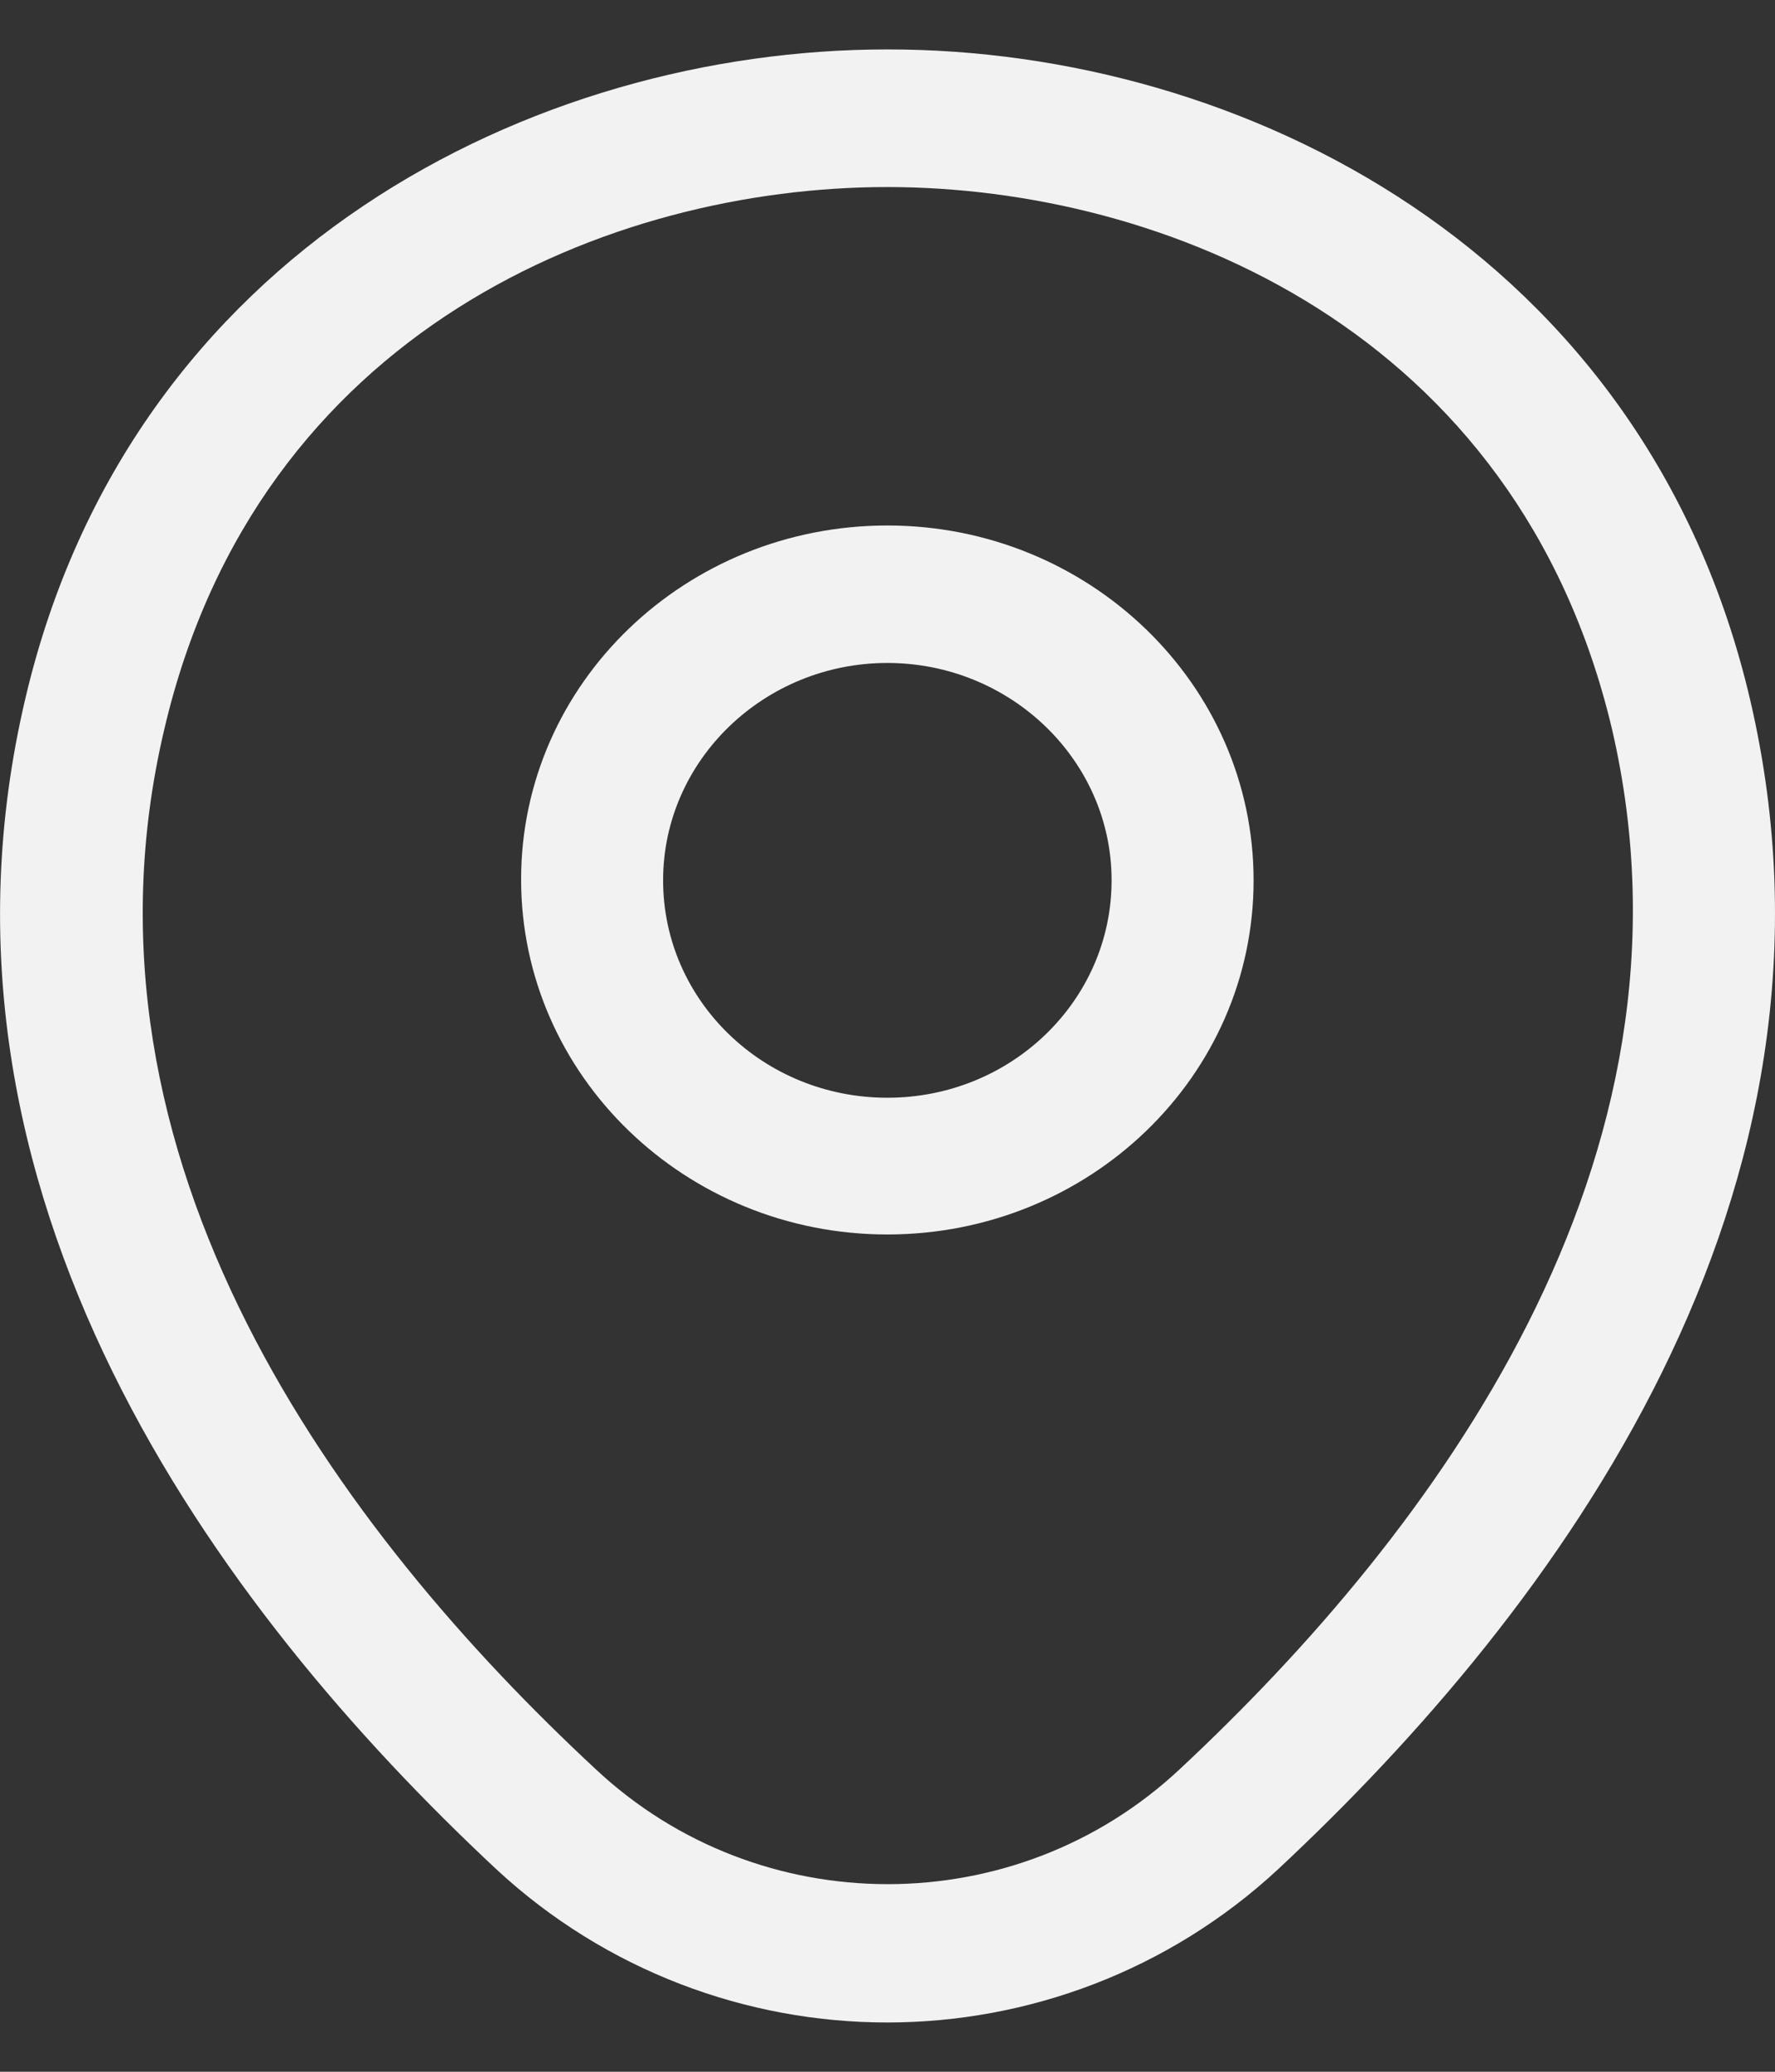
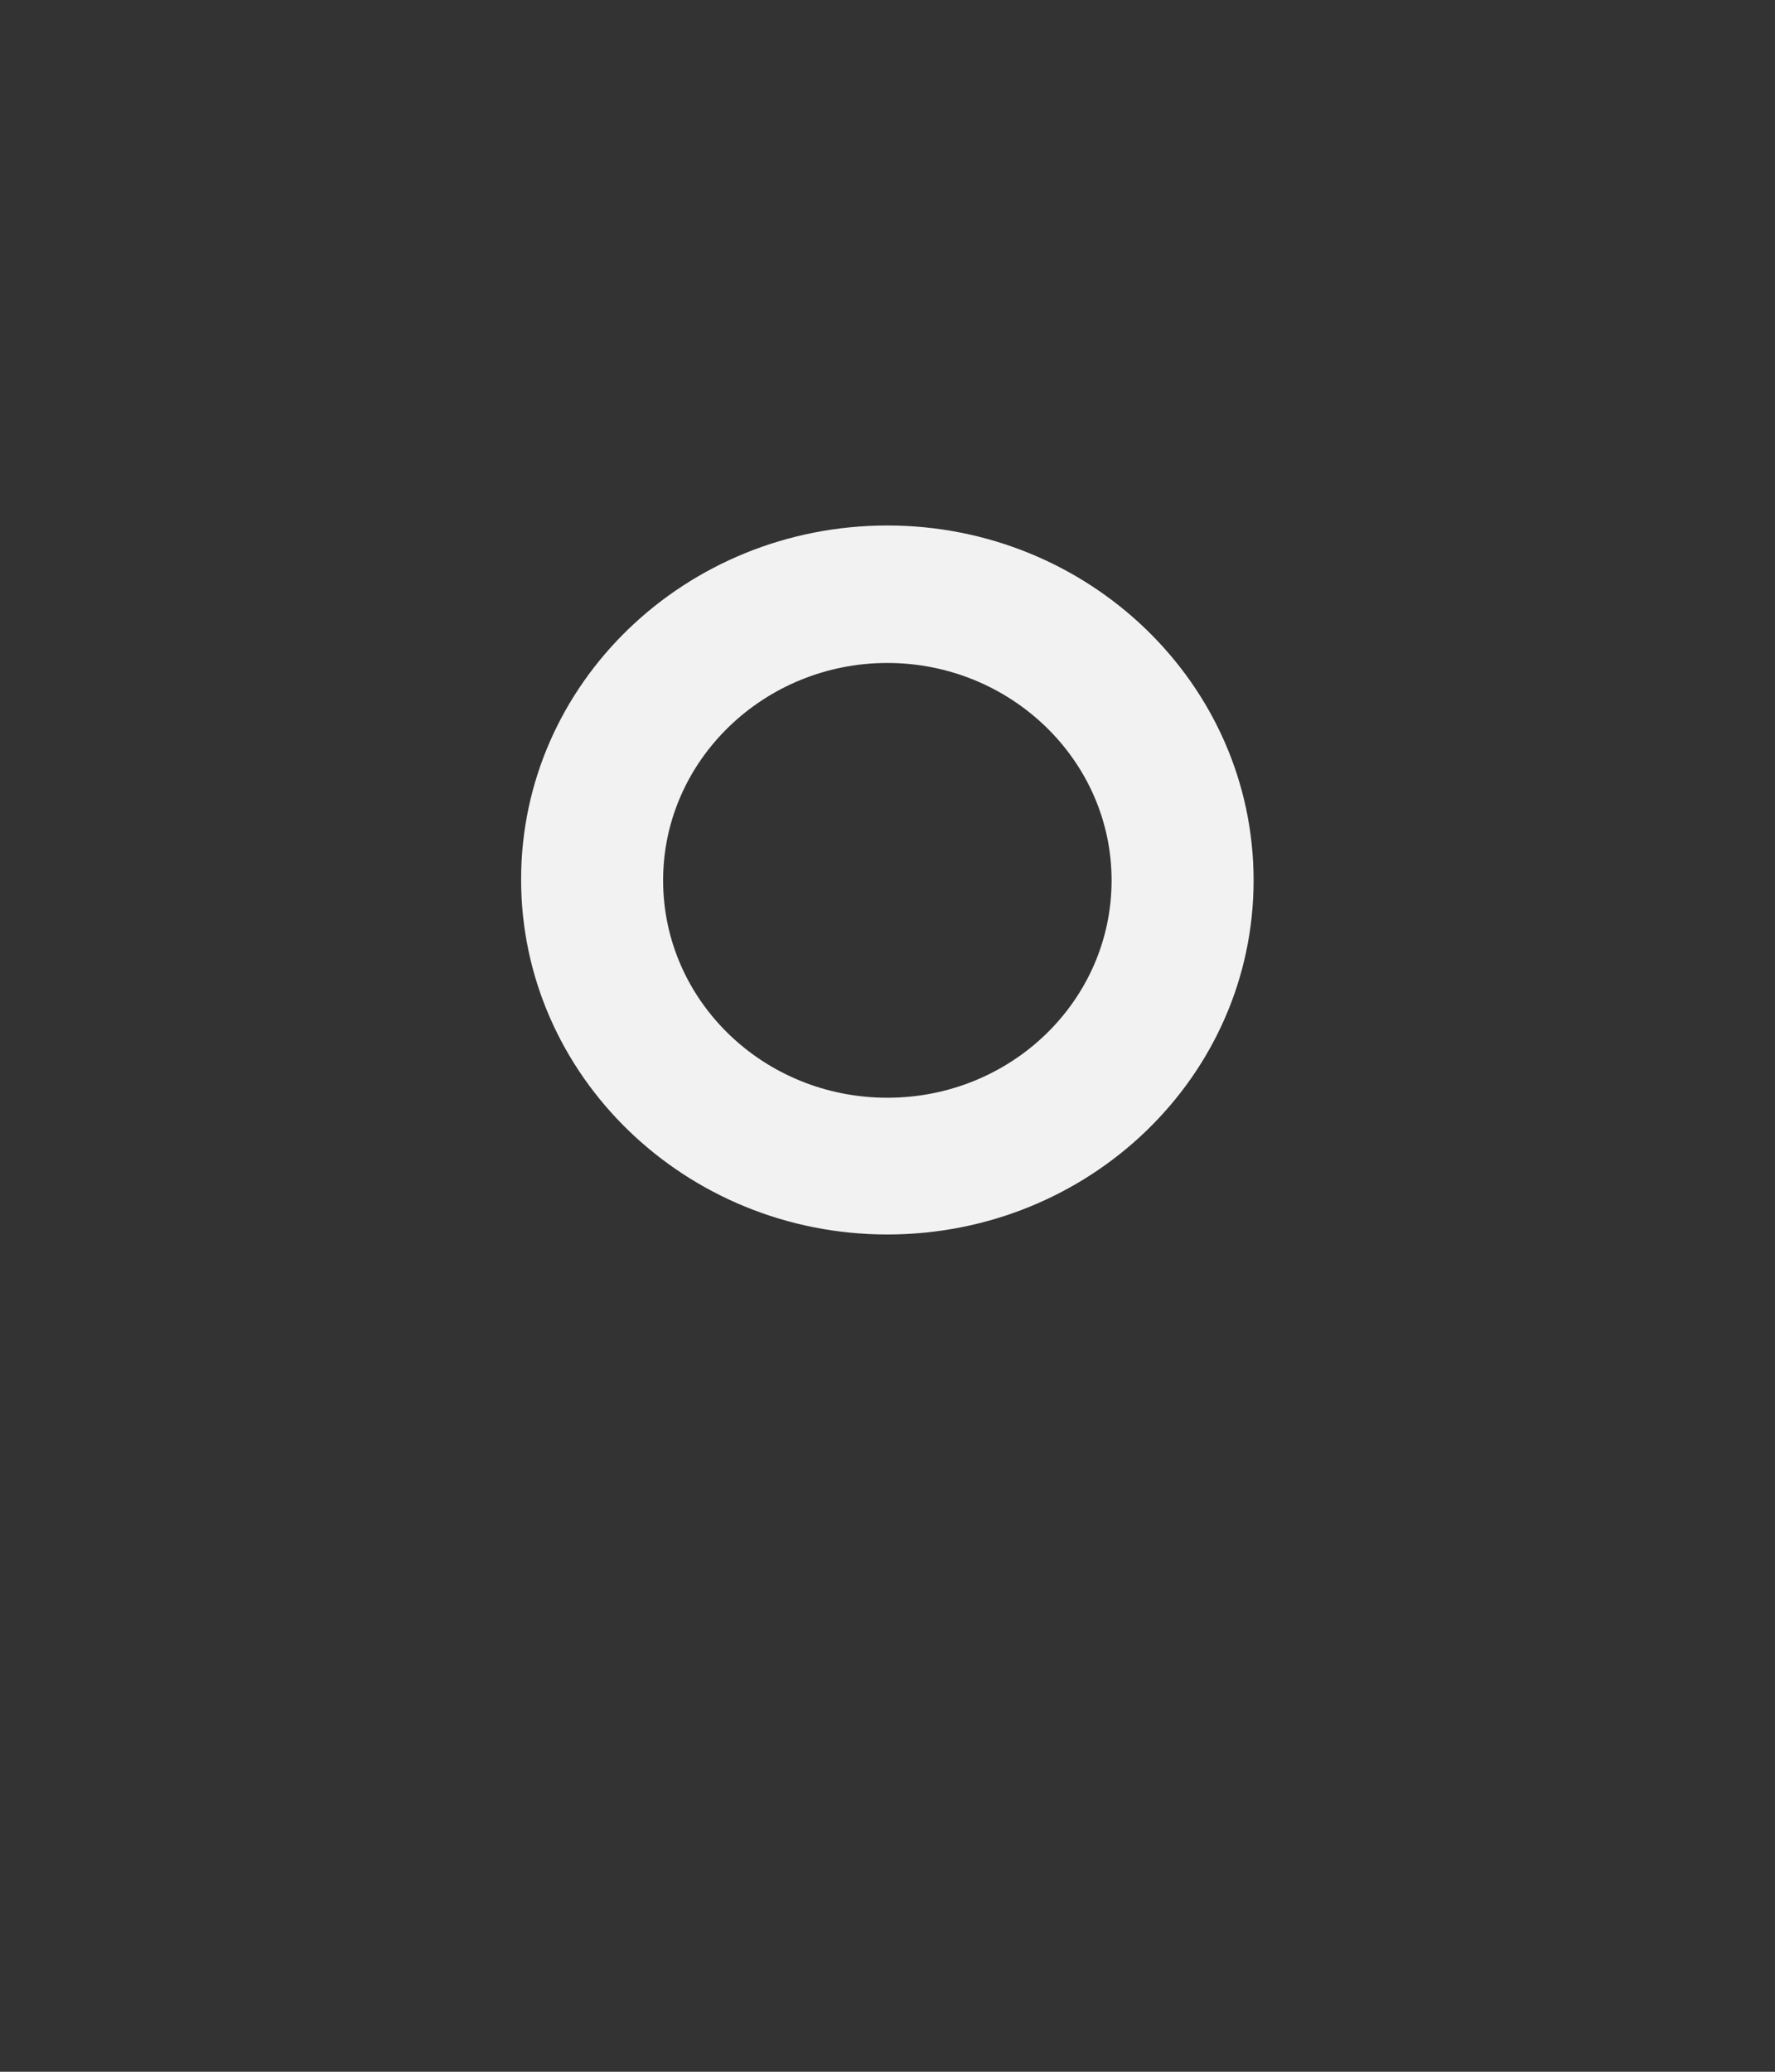
<svg xmlns="http://www.w3.org/2000/svg" width="12" height="14" viewBox="0 0 12 14" fill="none">
  <rect x="0" y="0" width="12" height="14" fill="#333333" stroke="none" />
  <path d="M5.999 8.342C4.636 8.342 3.523 7.27 3.523 5.943C3.523 4.617 4.636 3.551 5.999 3.551C7.362 3.551 8.475 4.623 8.475 5.949C8.475 7.276 7.362 8.342 5.999 8.342ZM5.999 4.48C5.167 4.48 4.483 5.137 4.483 5.949C4.483 6.761 5.161 7.418 5.999 7.418C6.837 7.418 7.515 6.761 7.515 5.949C7.515 5.137 6.831 4.48 5.999 4.48Z" fill="#F2F2F2" />
-   <path d="M5.998 13.667C5.051 13.667 4.098 13.32 3.356 12.632C1.469 10.871 -0.616 8.063 0.171 4.722C0.881 1.691 3.612 0.334 5.998 0.334H6.004C8.39 0.334 11.122 1.691 11.832 4.729C12.612 8.07 10.527 10.871 8.64 12.632C7.898 13.32 6.945 13.667 5.998 13.667ZM5.998 1.264C4.137 1.264 1.744 2.224 1.111 4.927C0.42 7.847 2.313 10.363 4.028 11.956C5.134 12.991 6.868 12.991 7.975 11.956C9.683 10.363 11.576 7.847 10.898 4.927C10.258 2.224 7.859 1.264 5.998 1.264Z" fill="#F2F2F2" />
</svg>